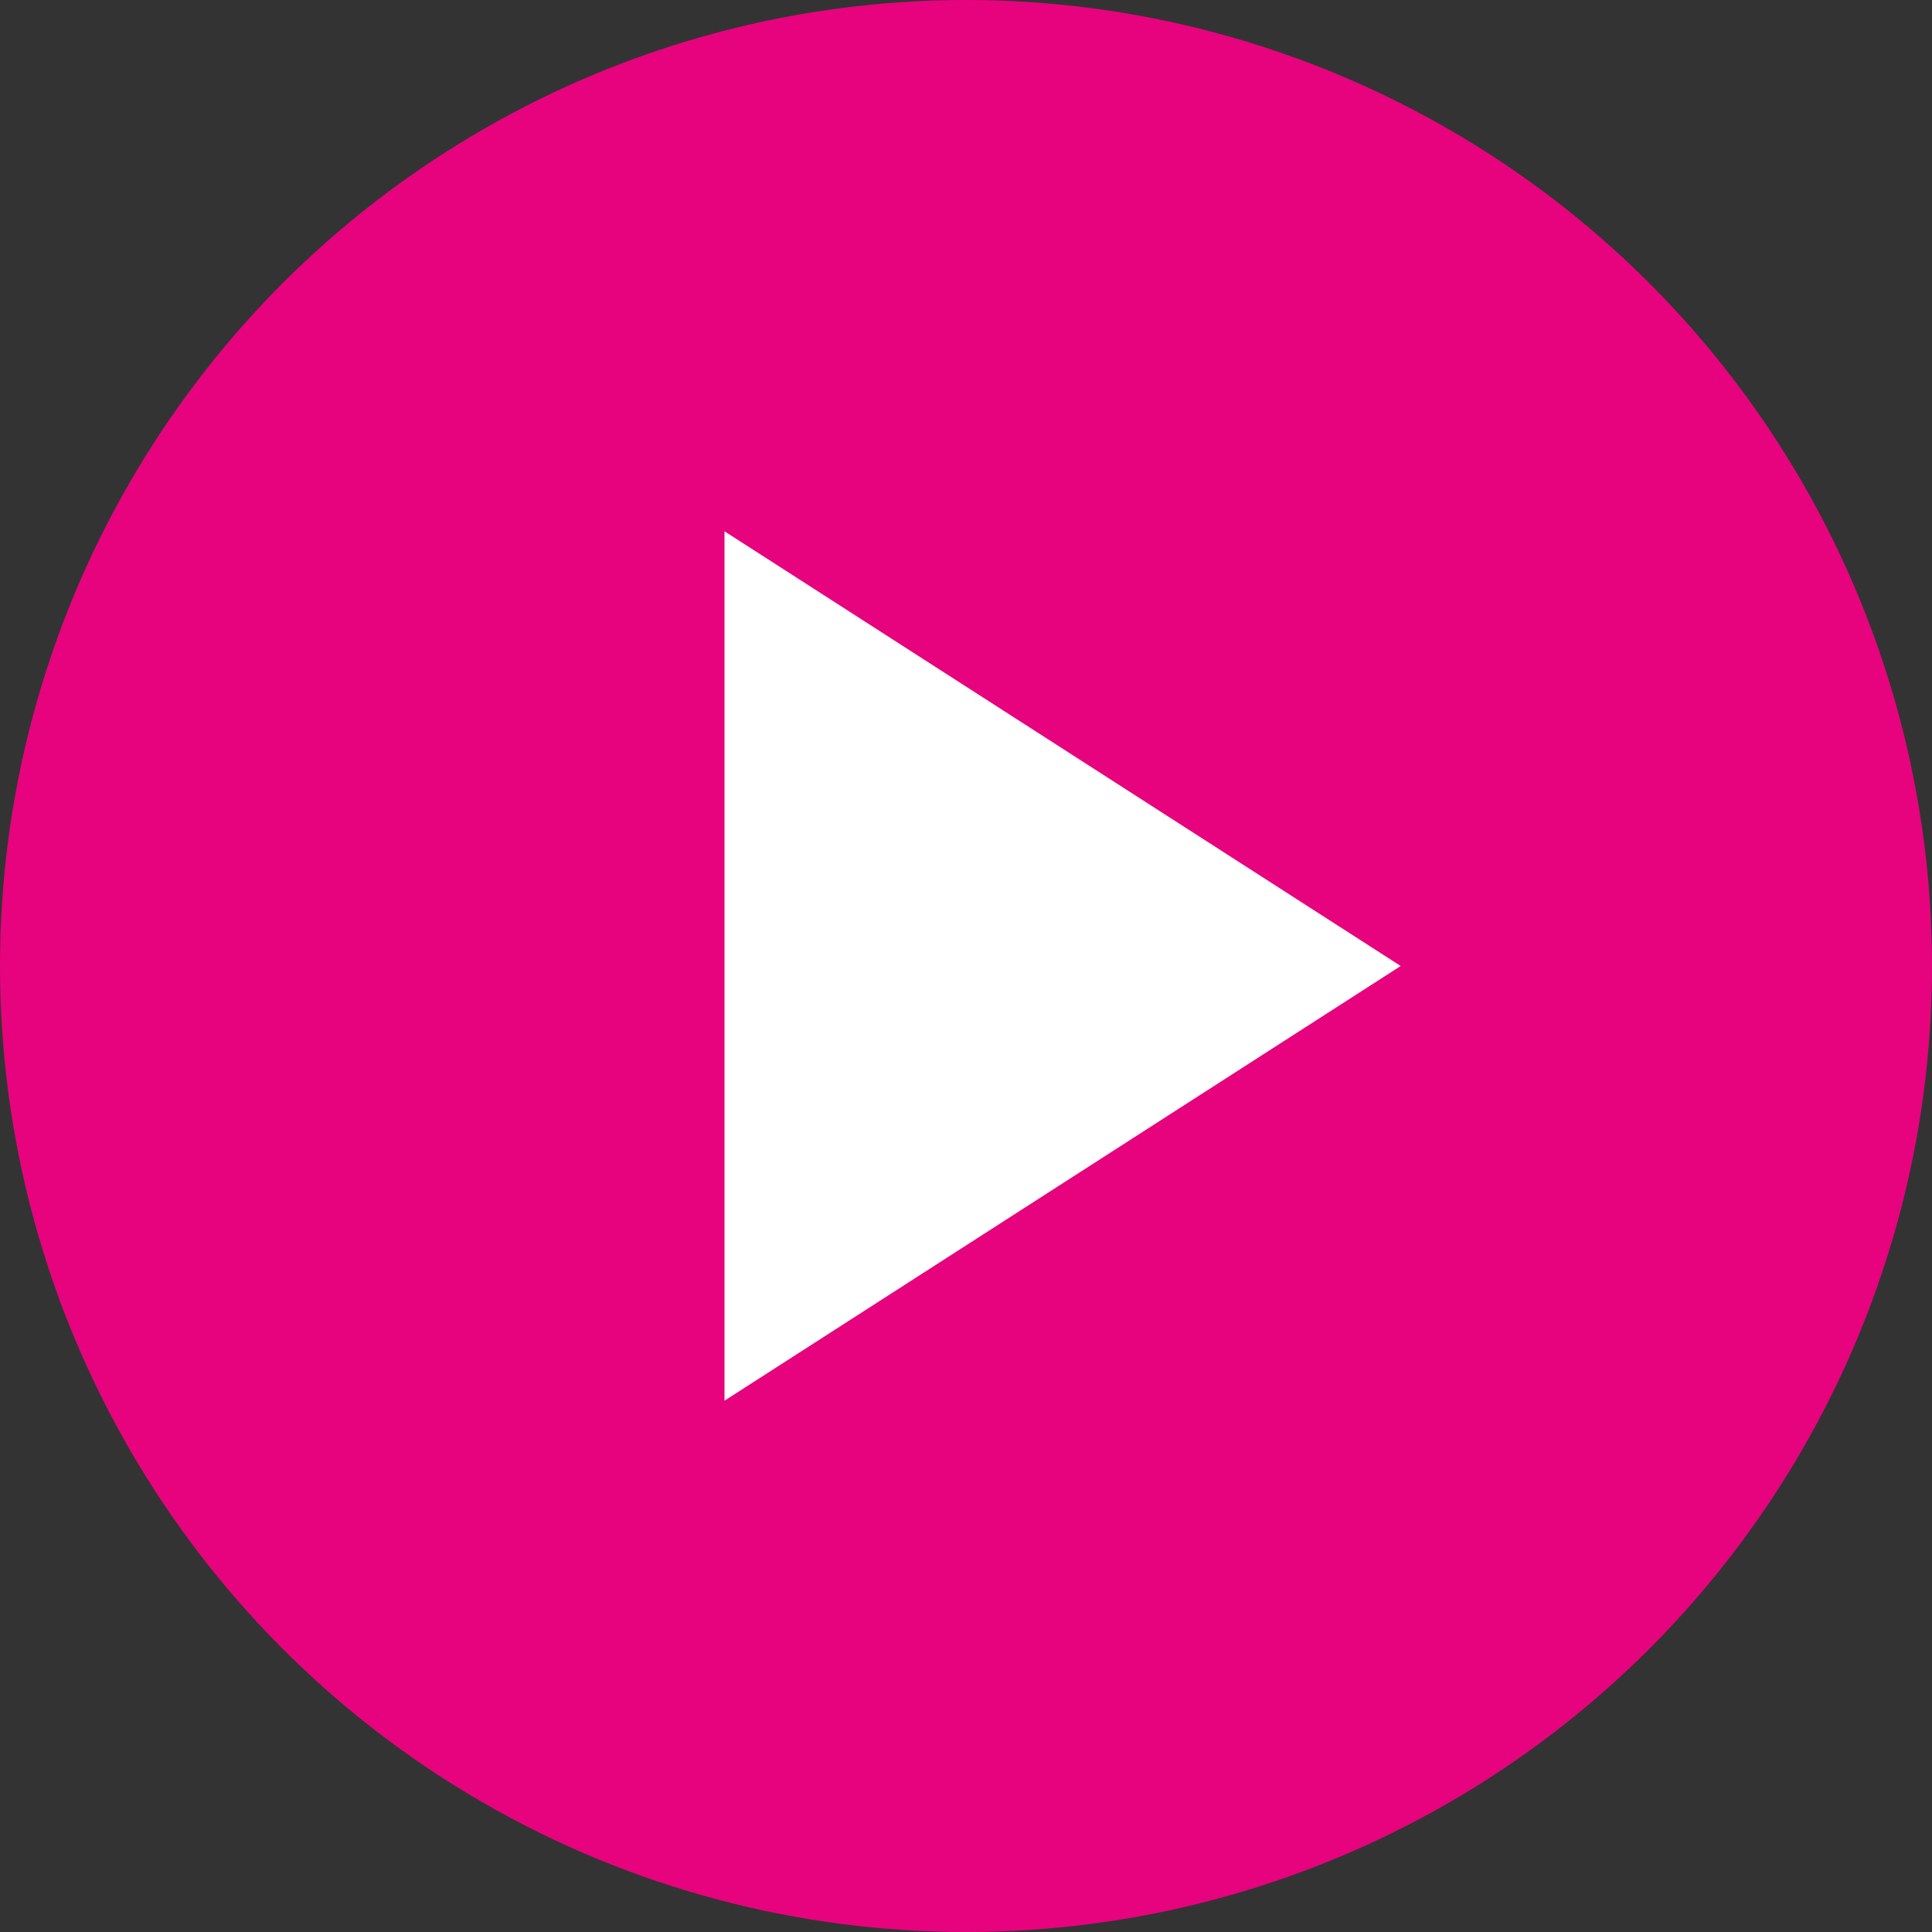
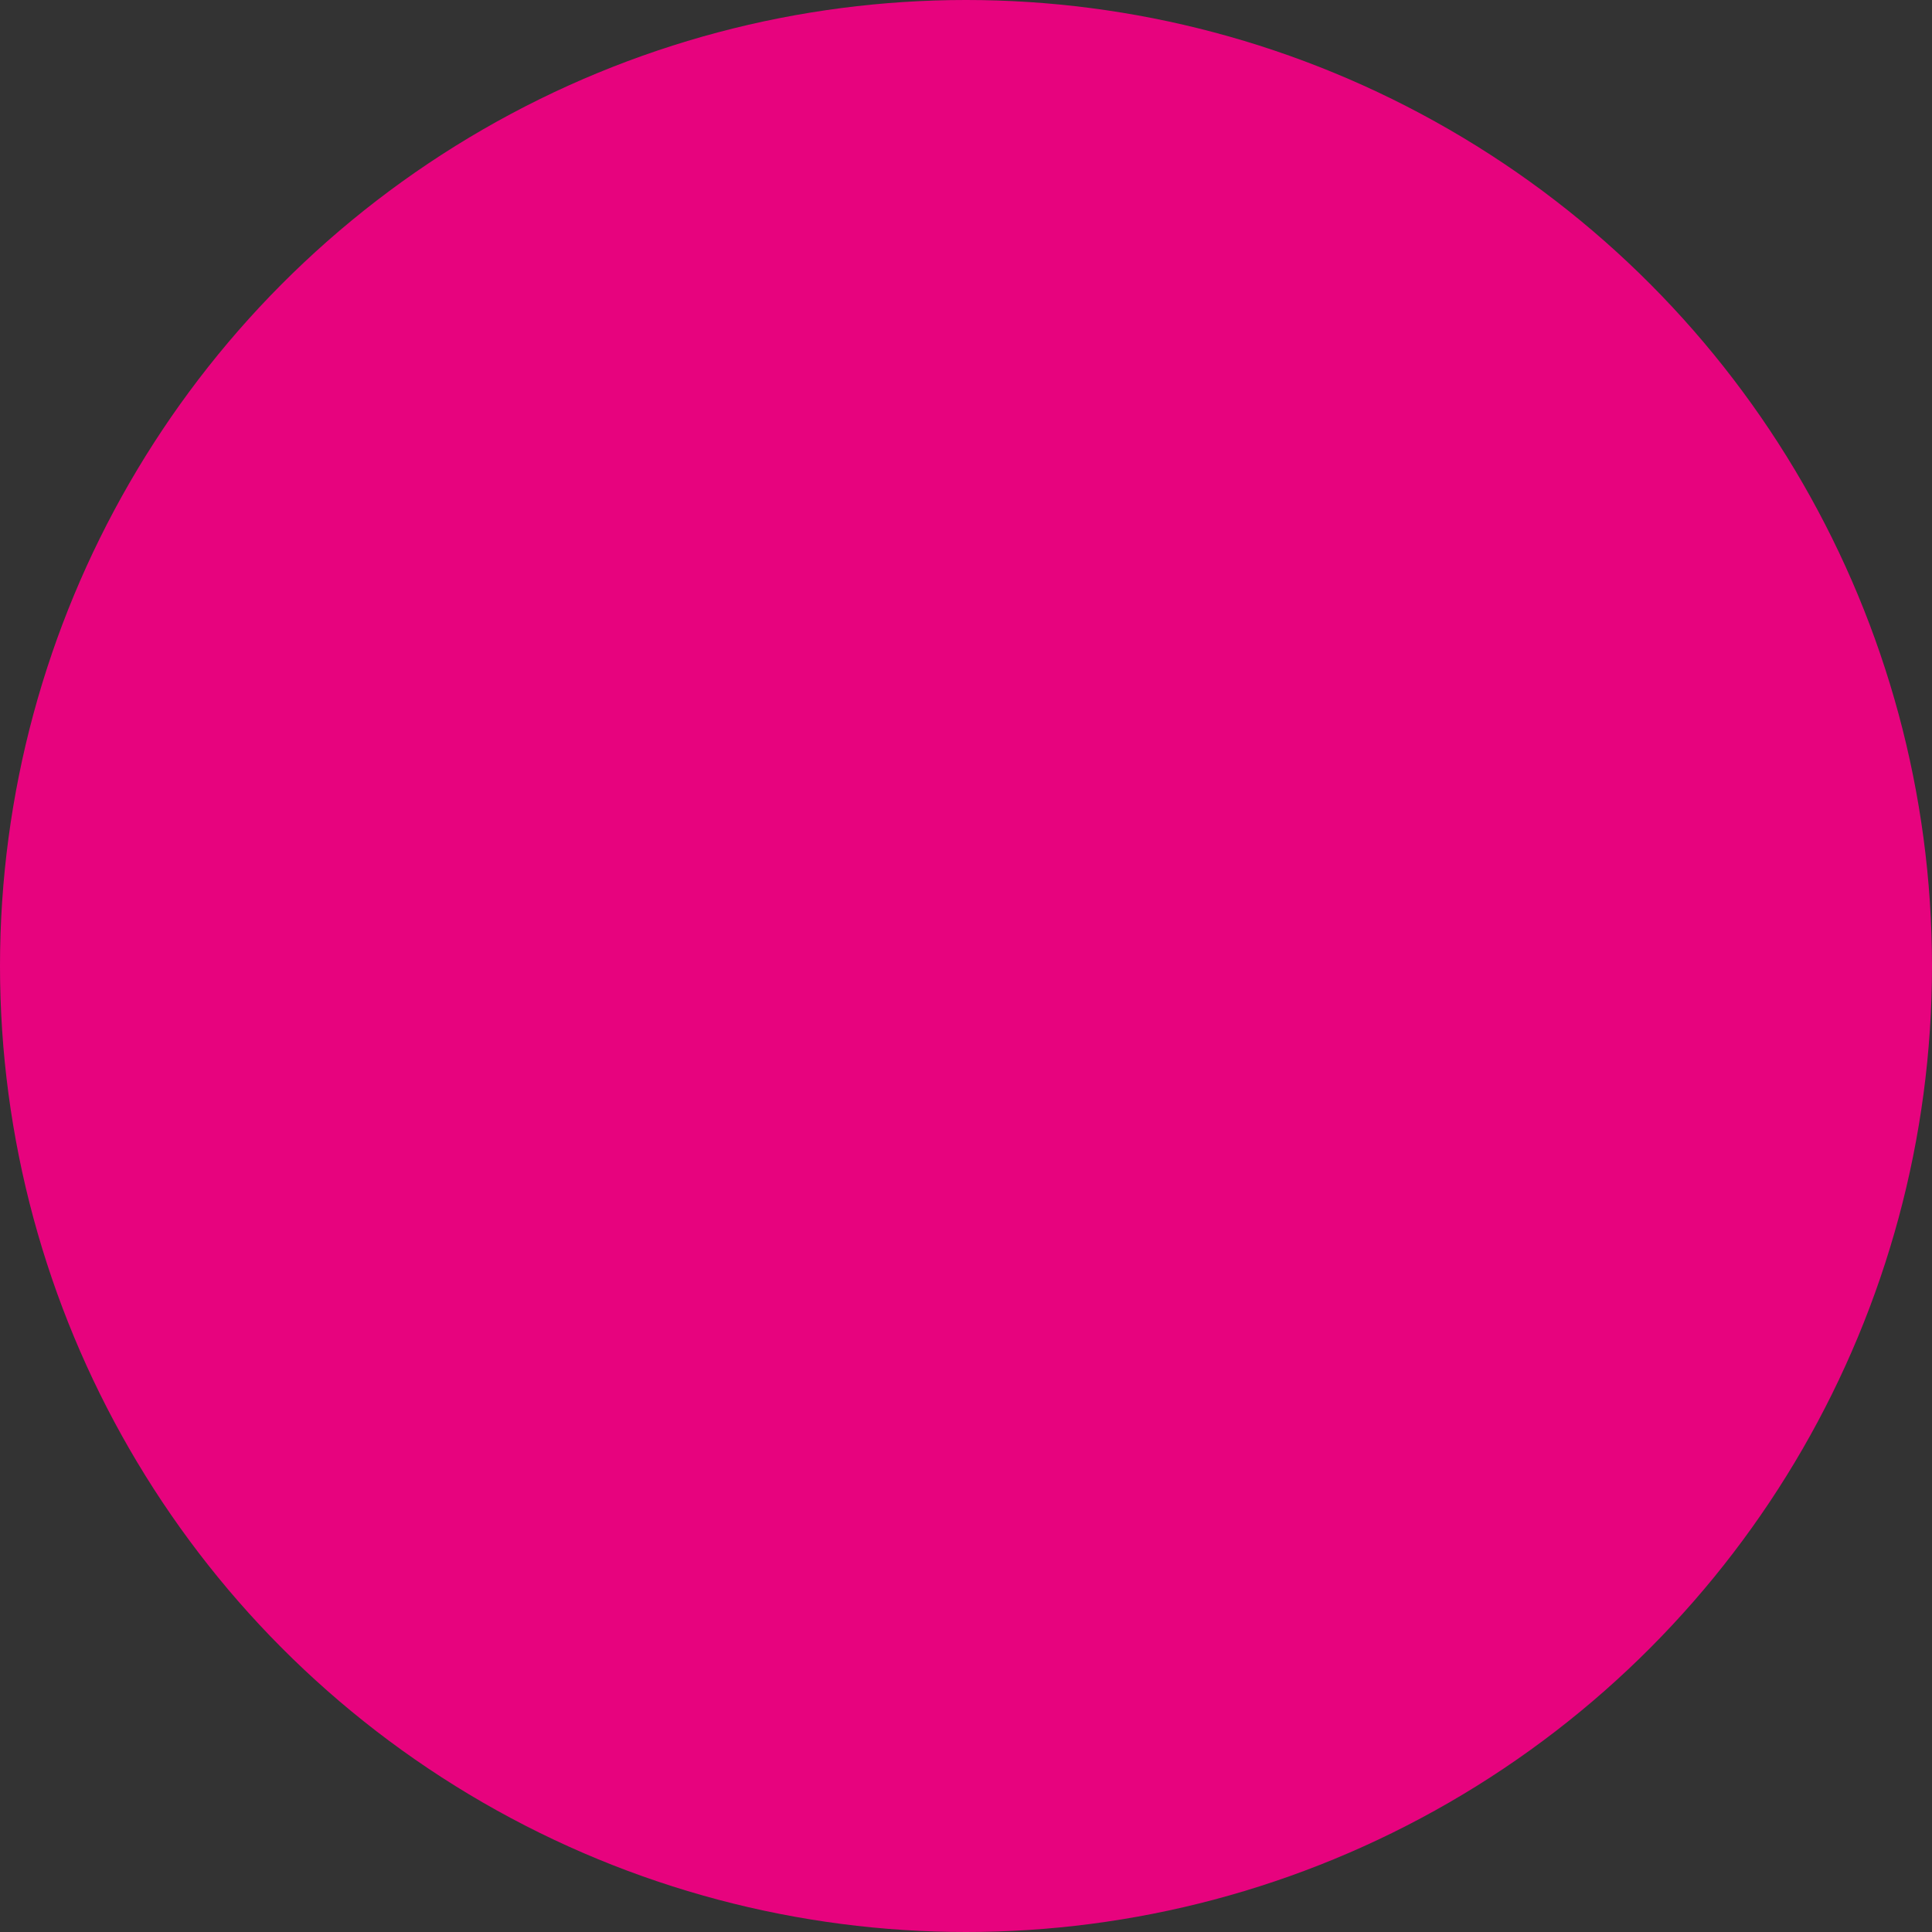
<svg xmlns="http://www.w3.org/2000/svg" version="1.1" viewBox="0 0 20 20">
  <rect x="0" y="0" width="20" height="20" fill="#333333" stroke="none" />
  <circle cx="10" cy="10" r="10" fill="#e7037e" />
-   <path d="m7.5 14.5v-9l7 4.5z" fill="#fff" />
</svg>